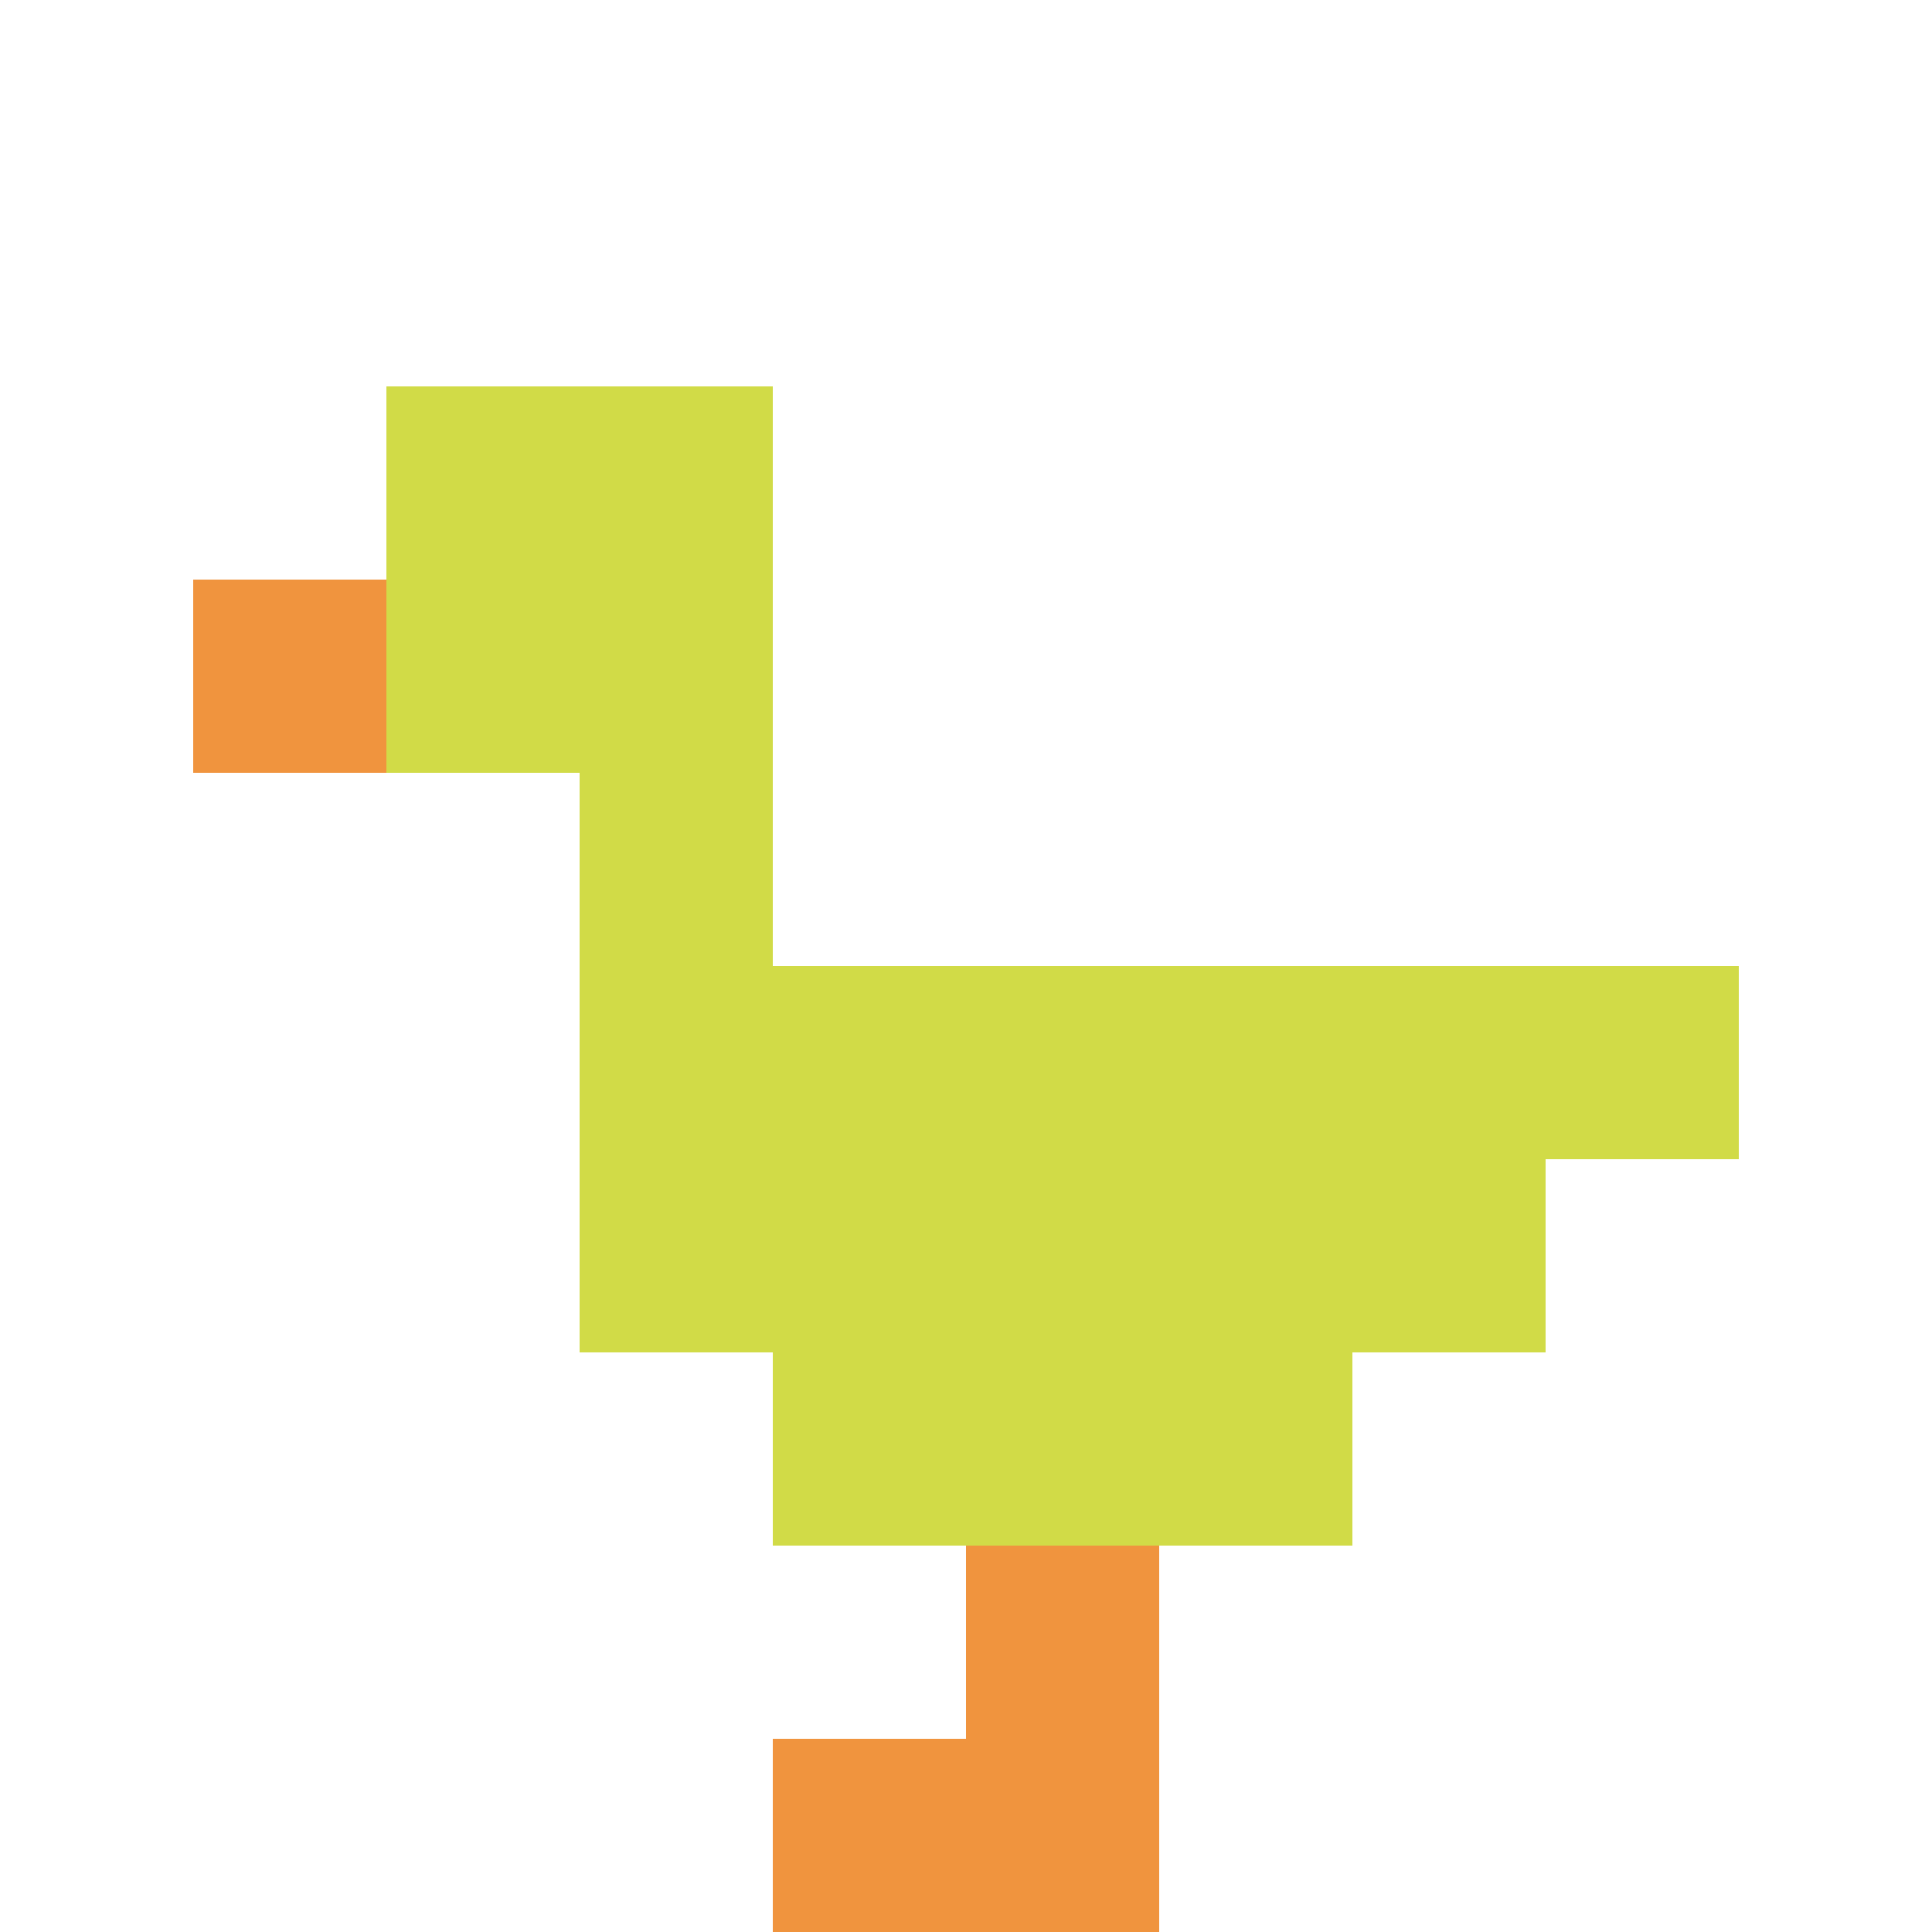
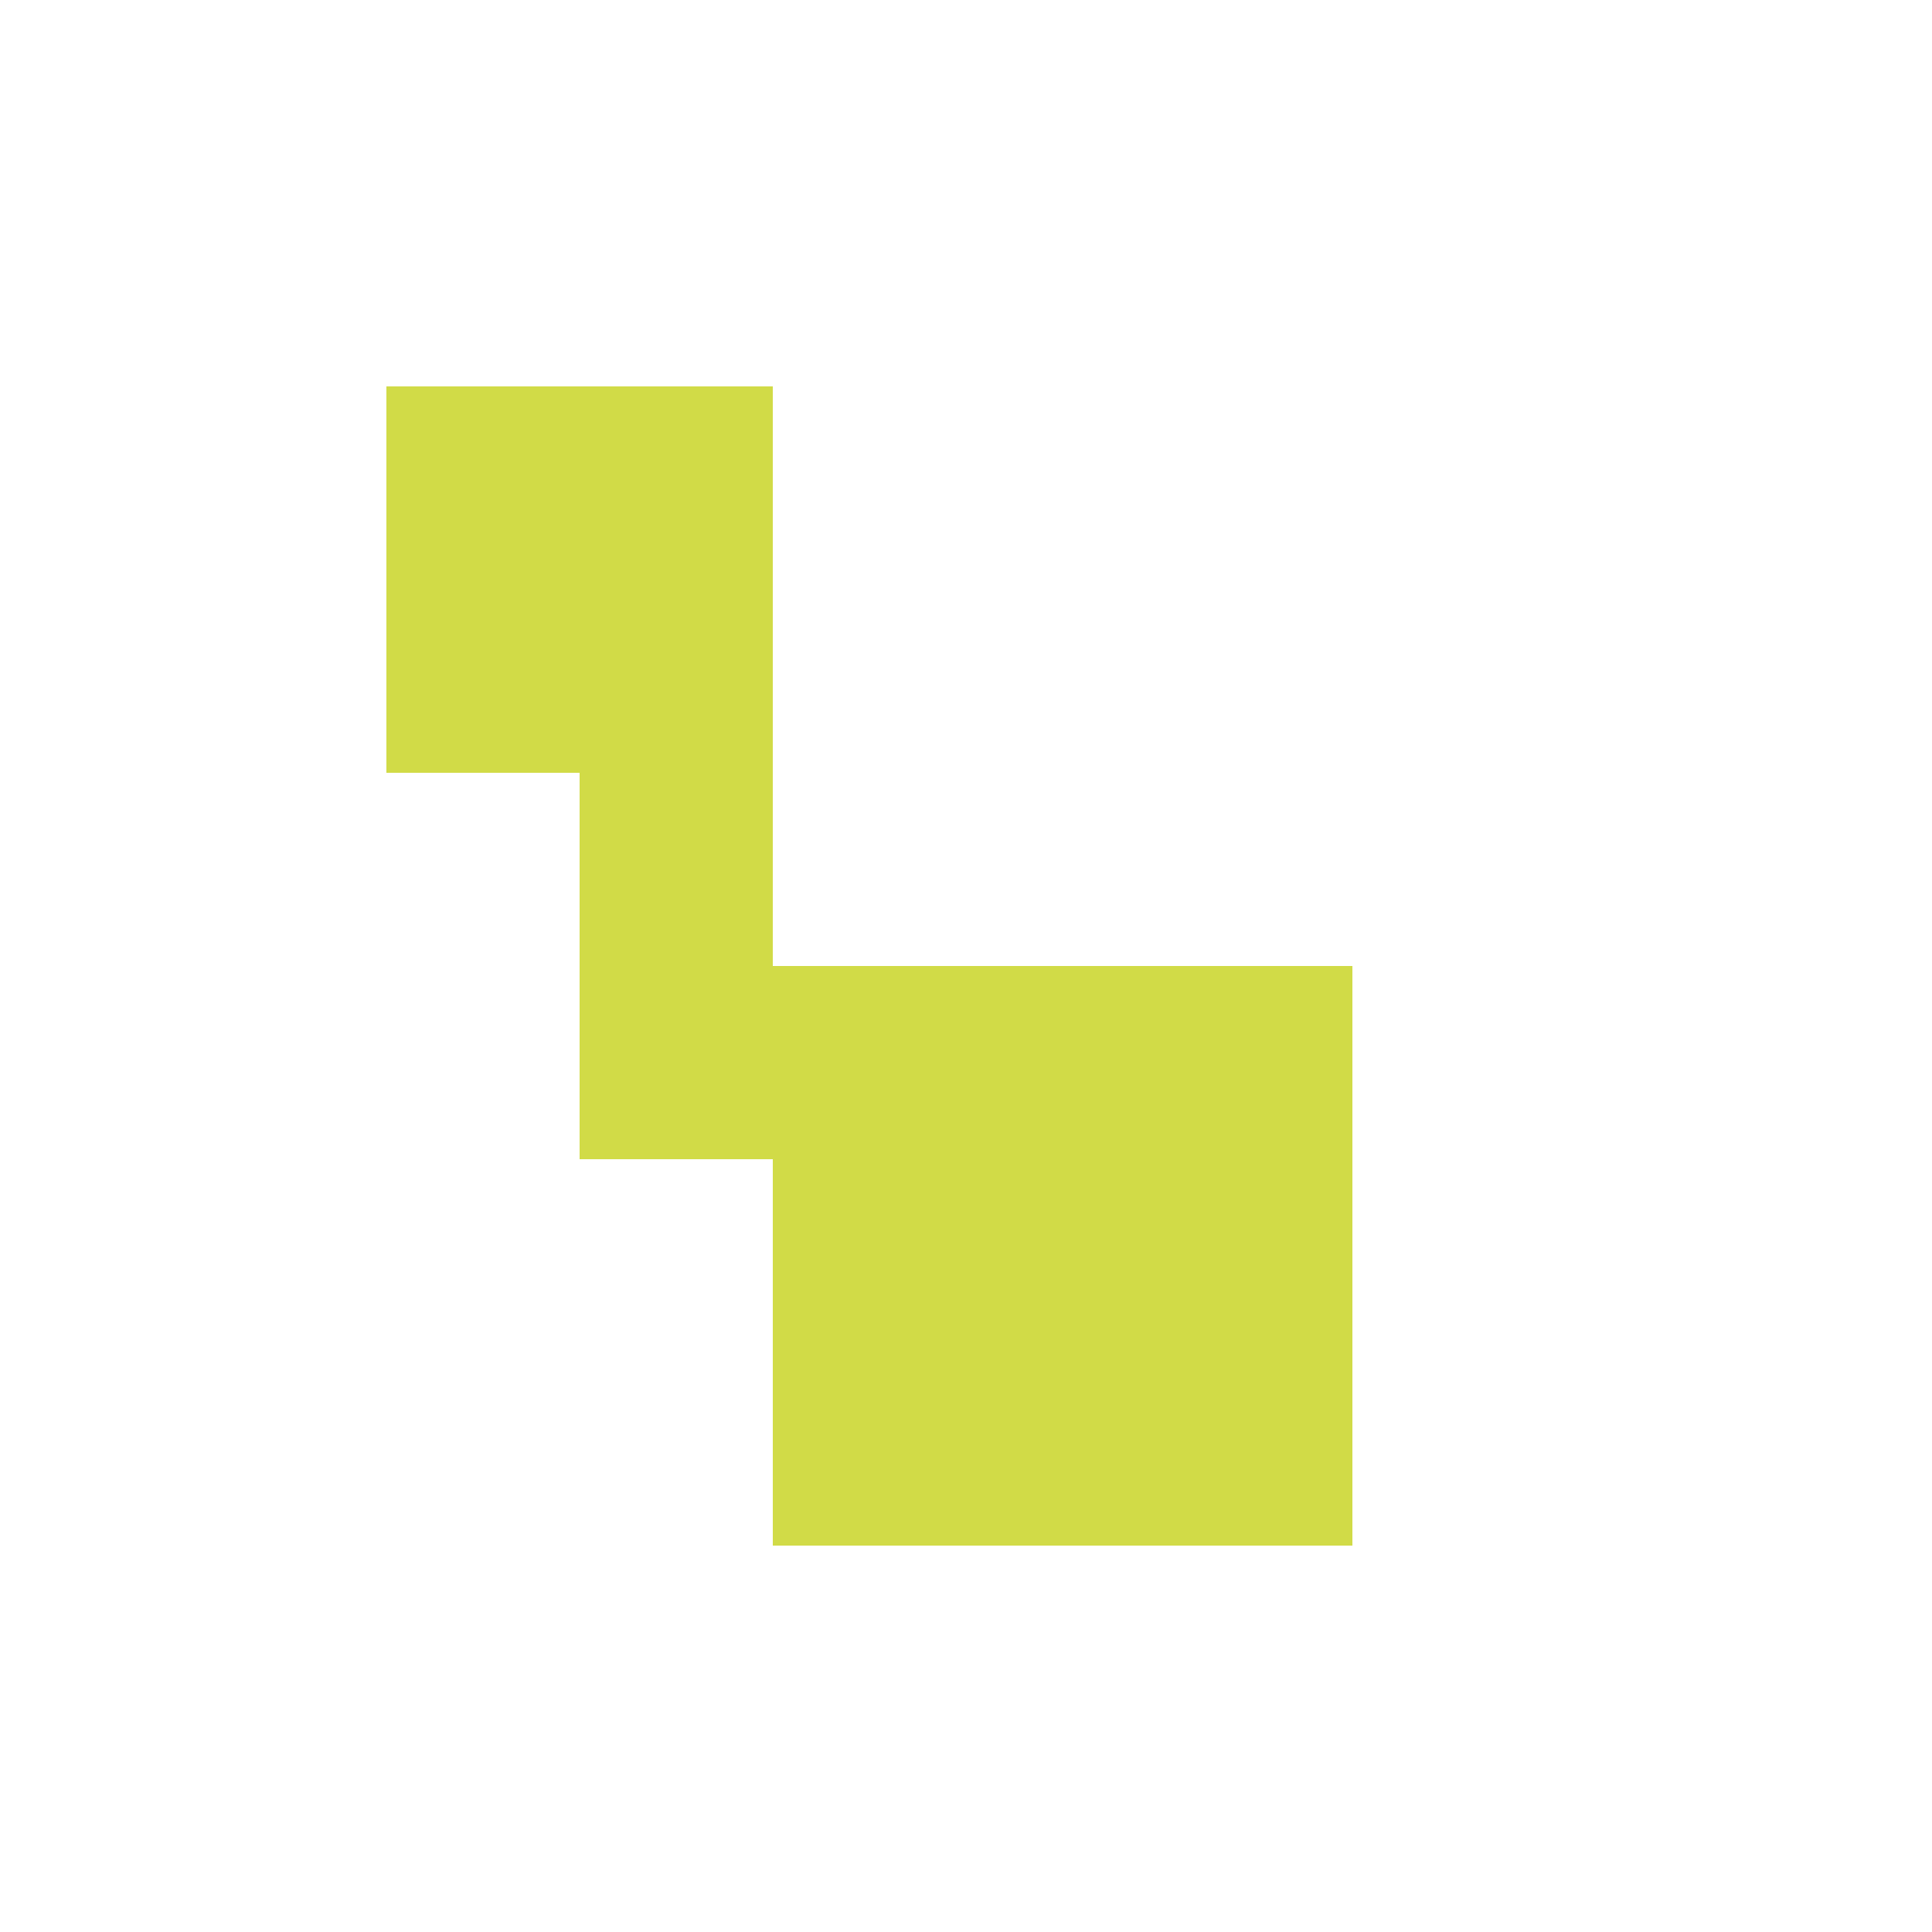
<svg xmlns="http://www.w3.org/2000/svg" version="1.1" width="840" height="840">
  <title>'goose-pfp-34241' by Dmitri Cherniak</title>
  <desc>seed=34241
backgroundColor=#ffffff
padding=20
innerPadding=0
timeout=500
dimension=1
border=false
Save=function(){return n.handleSave()}
frame=1519

Rendered at Mon Oct 09 2023 22:47:55 GMT+0800 (中国标准时间)
Generated in &lt;1ms
</desc>
  <defs />
  <rect width="100%" height="100%" fill="#ffffff" />
  <g>
    <g id="0-0">
      <rect x="0" y="0" height="840" width="840" fill="#ffffff" />
      <g>
        <rect id="0-0-2-2-2-2" x="168" y="168" width="168" height="168" fill="#D1DB47" />
        <rect id="0-0-3-2-1-4" x="252" y="168" width="84" height="336" fill="#D1DB47" />
-         <rect id="0-0-4-5-5-1" x="336" y="420" width="420" height="84" fill="#D1DB47" />
-         <rect id="0-0-3-5-5-2" x="252" y="420" width="420" height="168" fill="#D1DB47" />
        <rect id="0-0-4-5-3-3" x="336" y="420" width="252" height="252" fill="#D1DB47" />
-         <rect id="0-0-1-3-1-1" x="84" y="252" width="84" height="84" fill="#F0943E" />
-         <rect id="0-0-5-8-1-2" x="420" y="672" width="84" height="168" fill="#F0943E" />
-         <rect id="0-0-4-9-2-1" x="336" y="756" width="168" height="84" fill="#F0943E" />
      </g>
      <rect x="0" y="0" stroke="white" stroke-width="0" height="840" width="840" fill="none" />
    </g>
  </g>
</svg>